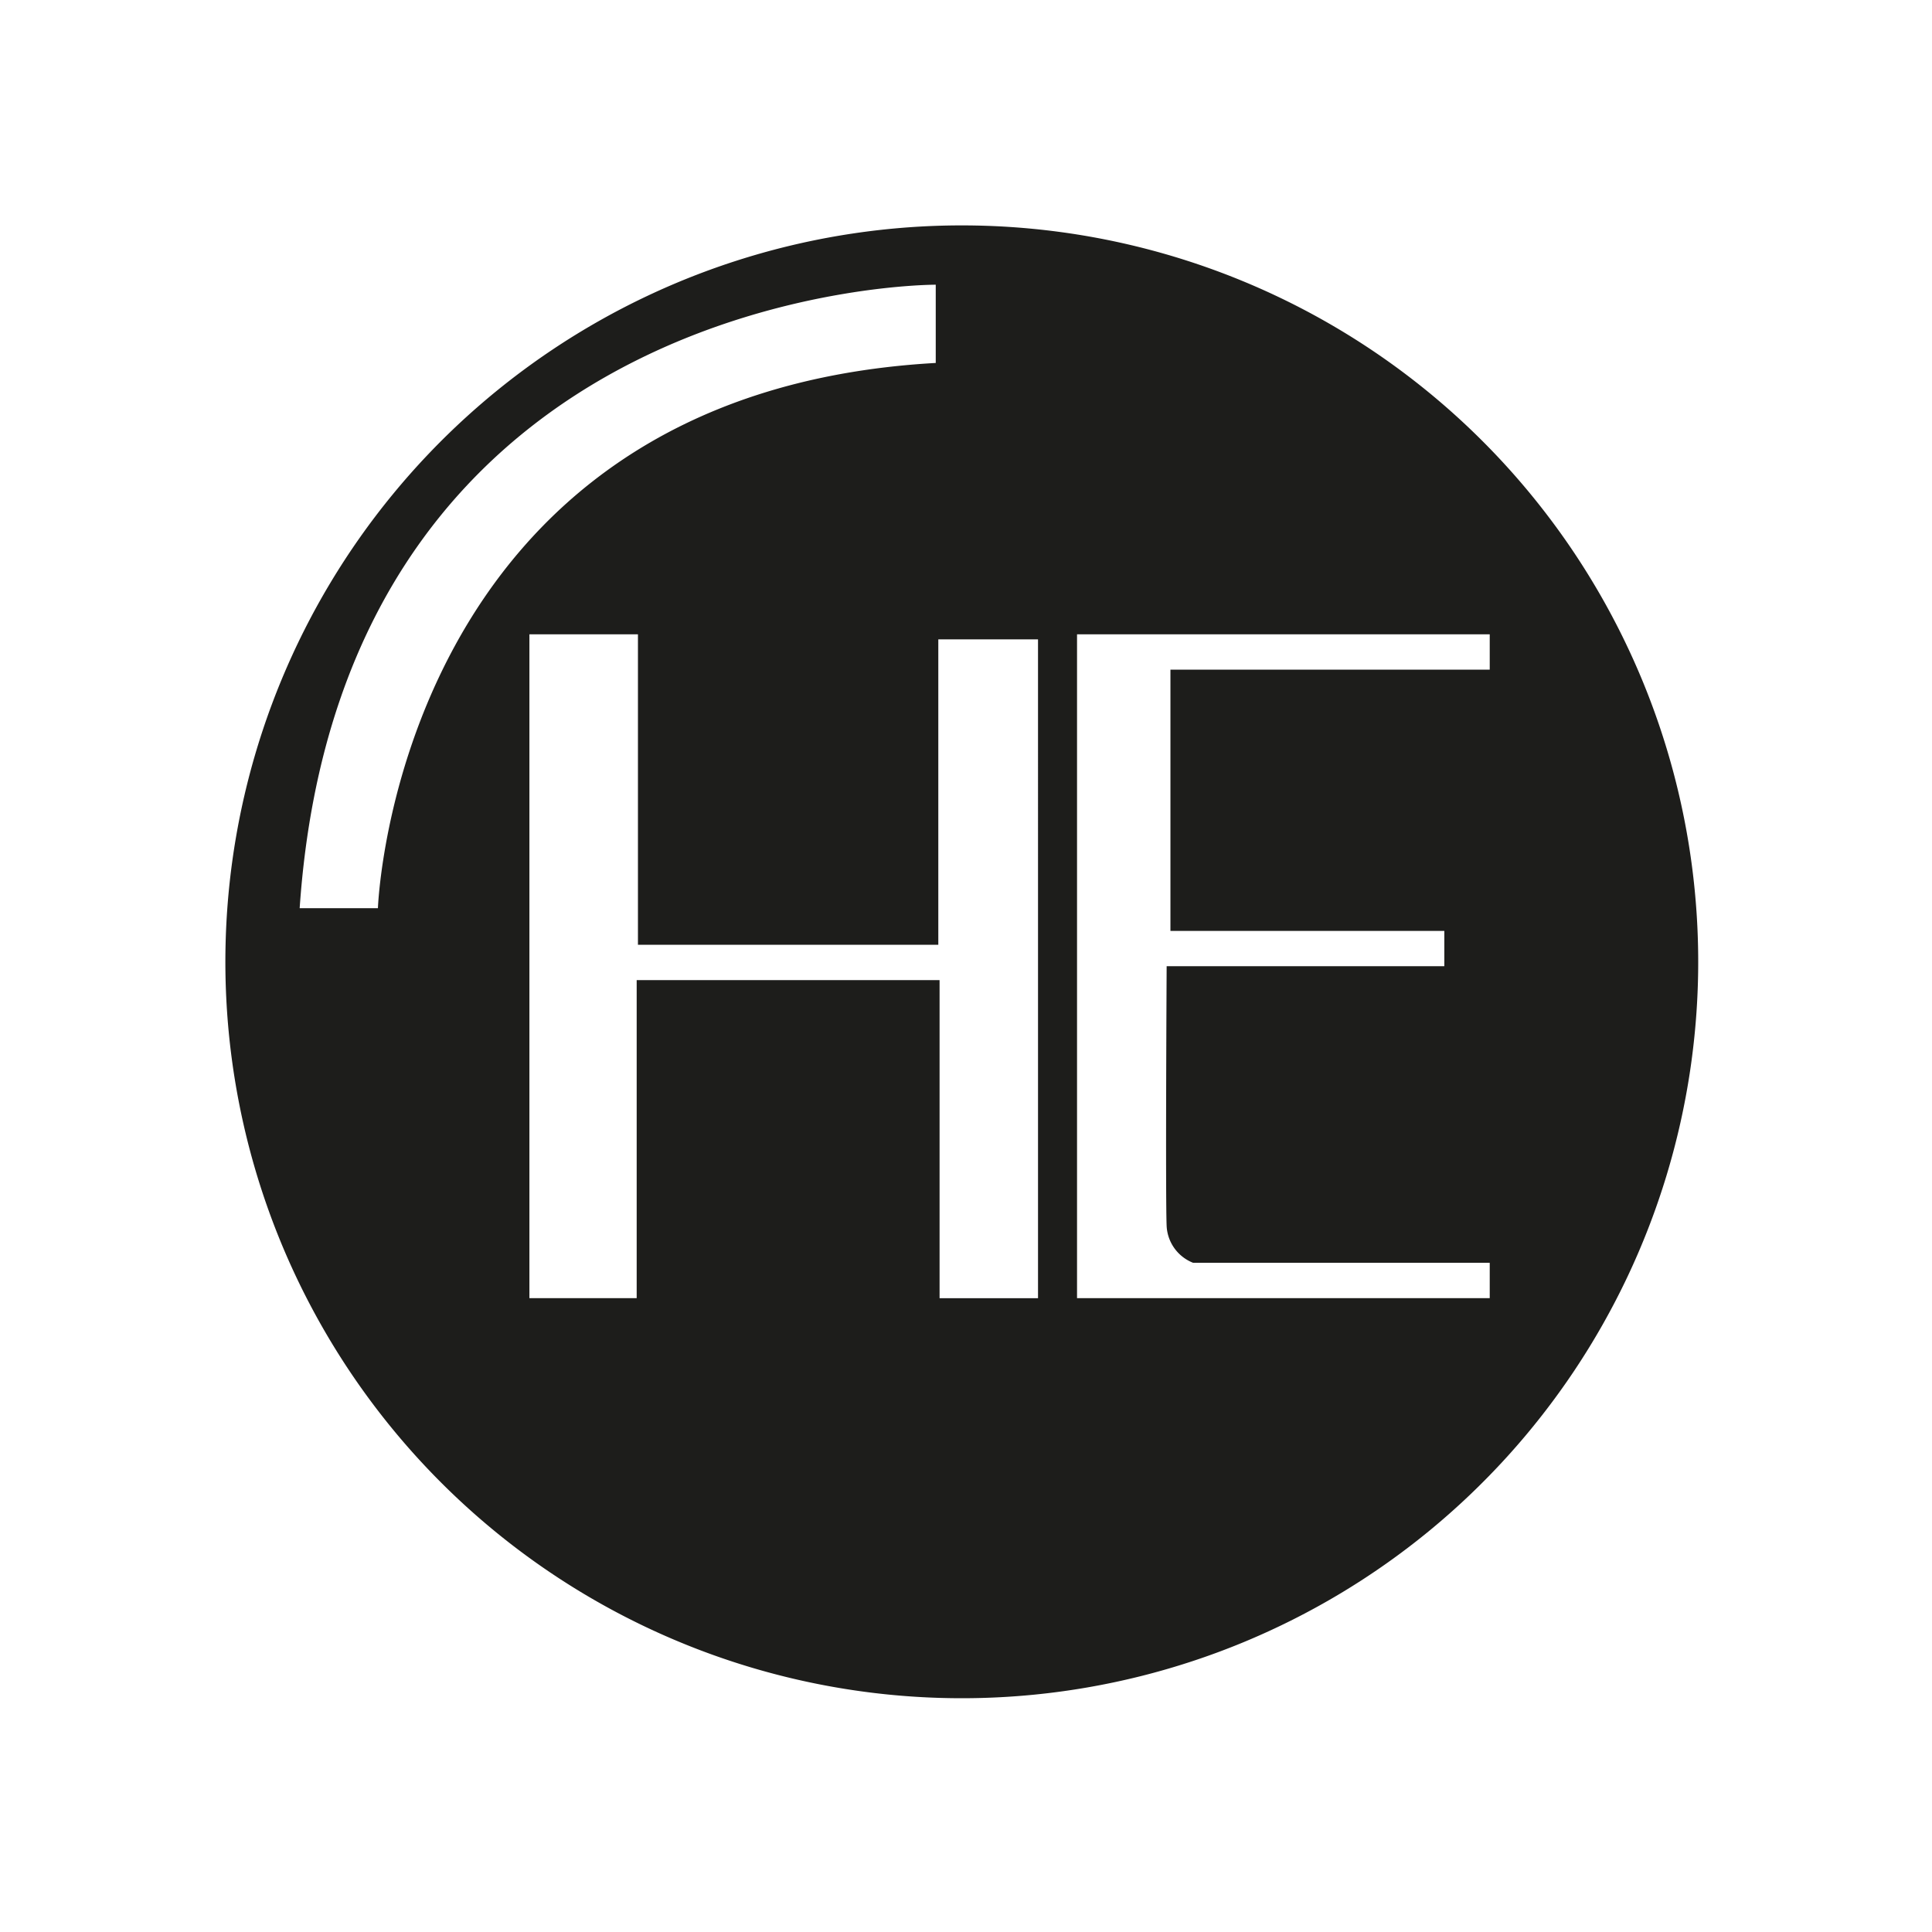
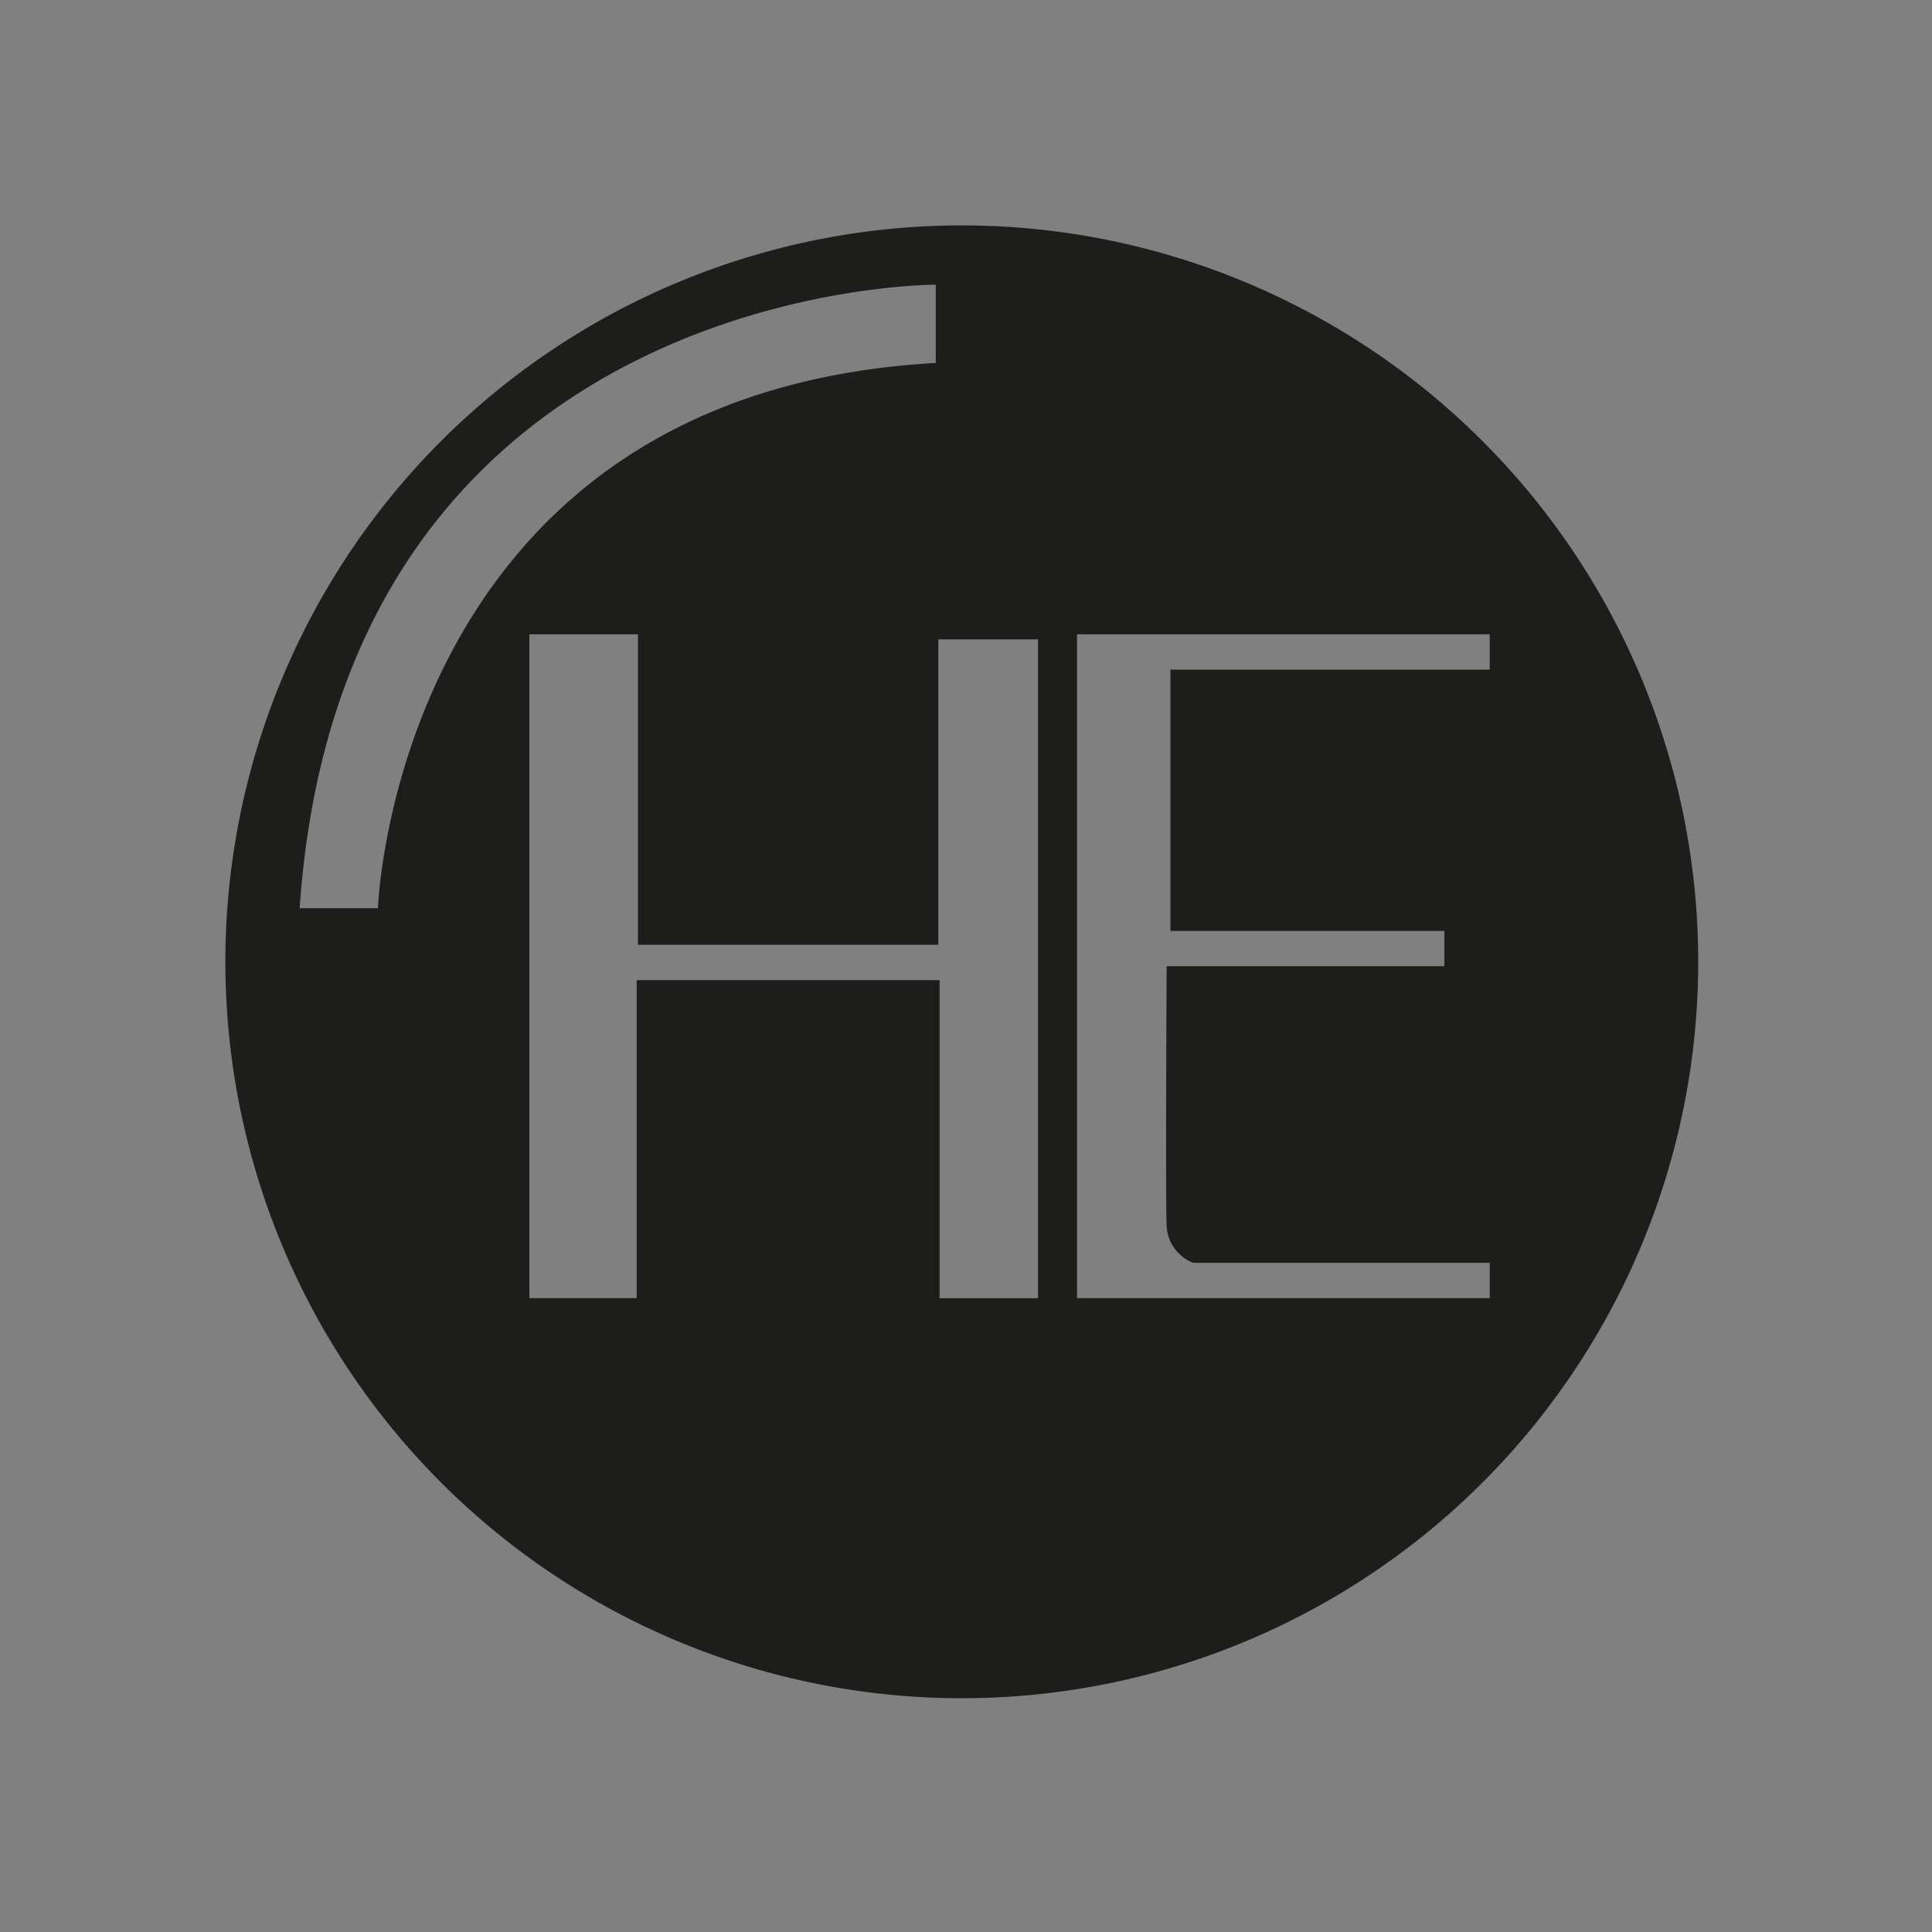
<svg xmlns="http://www.w3.org/2000/svg" width="180" height="180">
  <rect width="100%" height="100%" fill="#808080" stroke="none" />
  <defs>
    <clipPath id="a">
      <path d="M0 0h180v180H0z" />
    </clipPath>
  </defs>
  <g clip-path="url(#a)">
-     <path fill="#fff" d="M0 0h180v180H0z" />
    <path fill="#1d1d1b" d="M89.609 21a68.61 68.61 0 1 0 68.609 68.61A68.61 68.61 0 0 0 89.609 21m-54.4 63.612h-7.29c4-58.321 59.262-58.086 59.262-58.086v7.29c-50.325 2.822-51.971 50.8-51.971 50.8m61.5 36.333h-9.172V91.315h-28.22v29.63h-9.994V59.1h10.112v28.922H87.42V59.567h9.289Zm37.854-34.22v3.292h-25.87s-.118 21.635 0 24.222a3.89 3.89 0 0 0 2.469 3.41h27.632v3.292h-38.45V59.1h38.45v3.292h-29.748v24.34Z" data-name="Trazado 5074" />
  </g>
</svg>